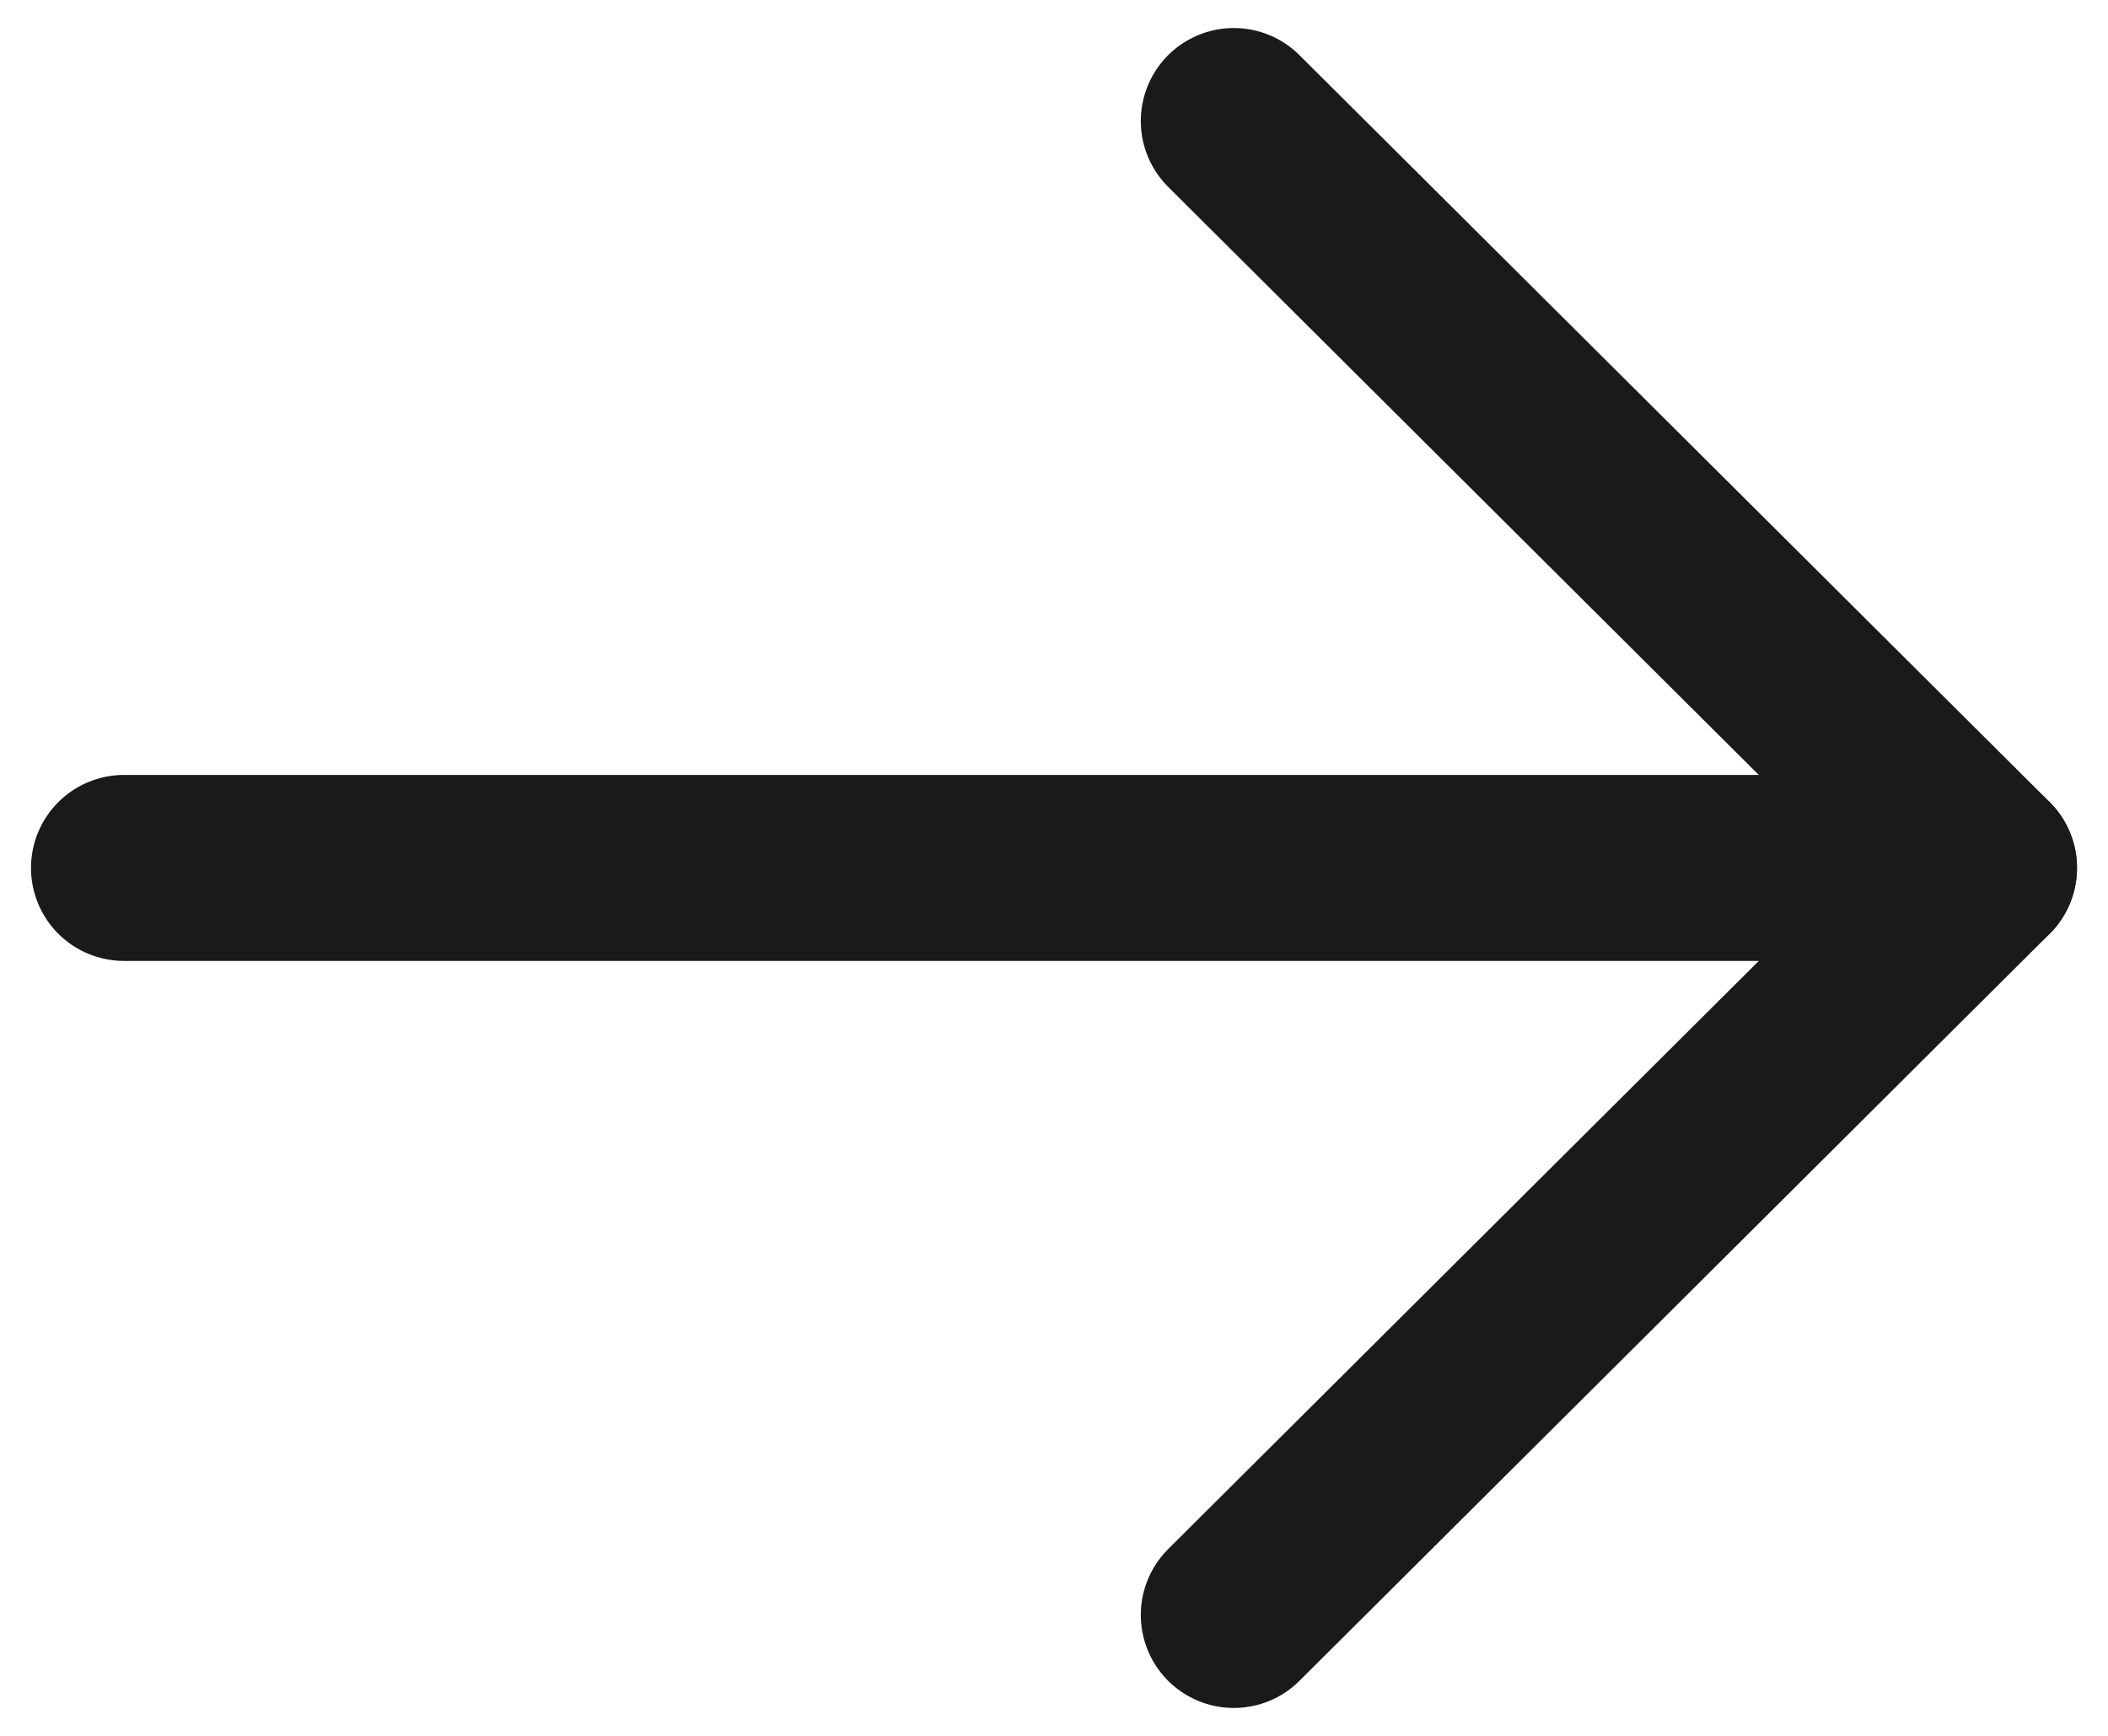
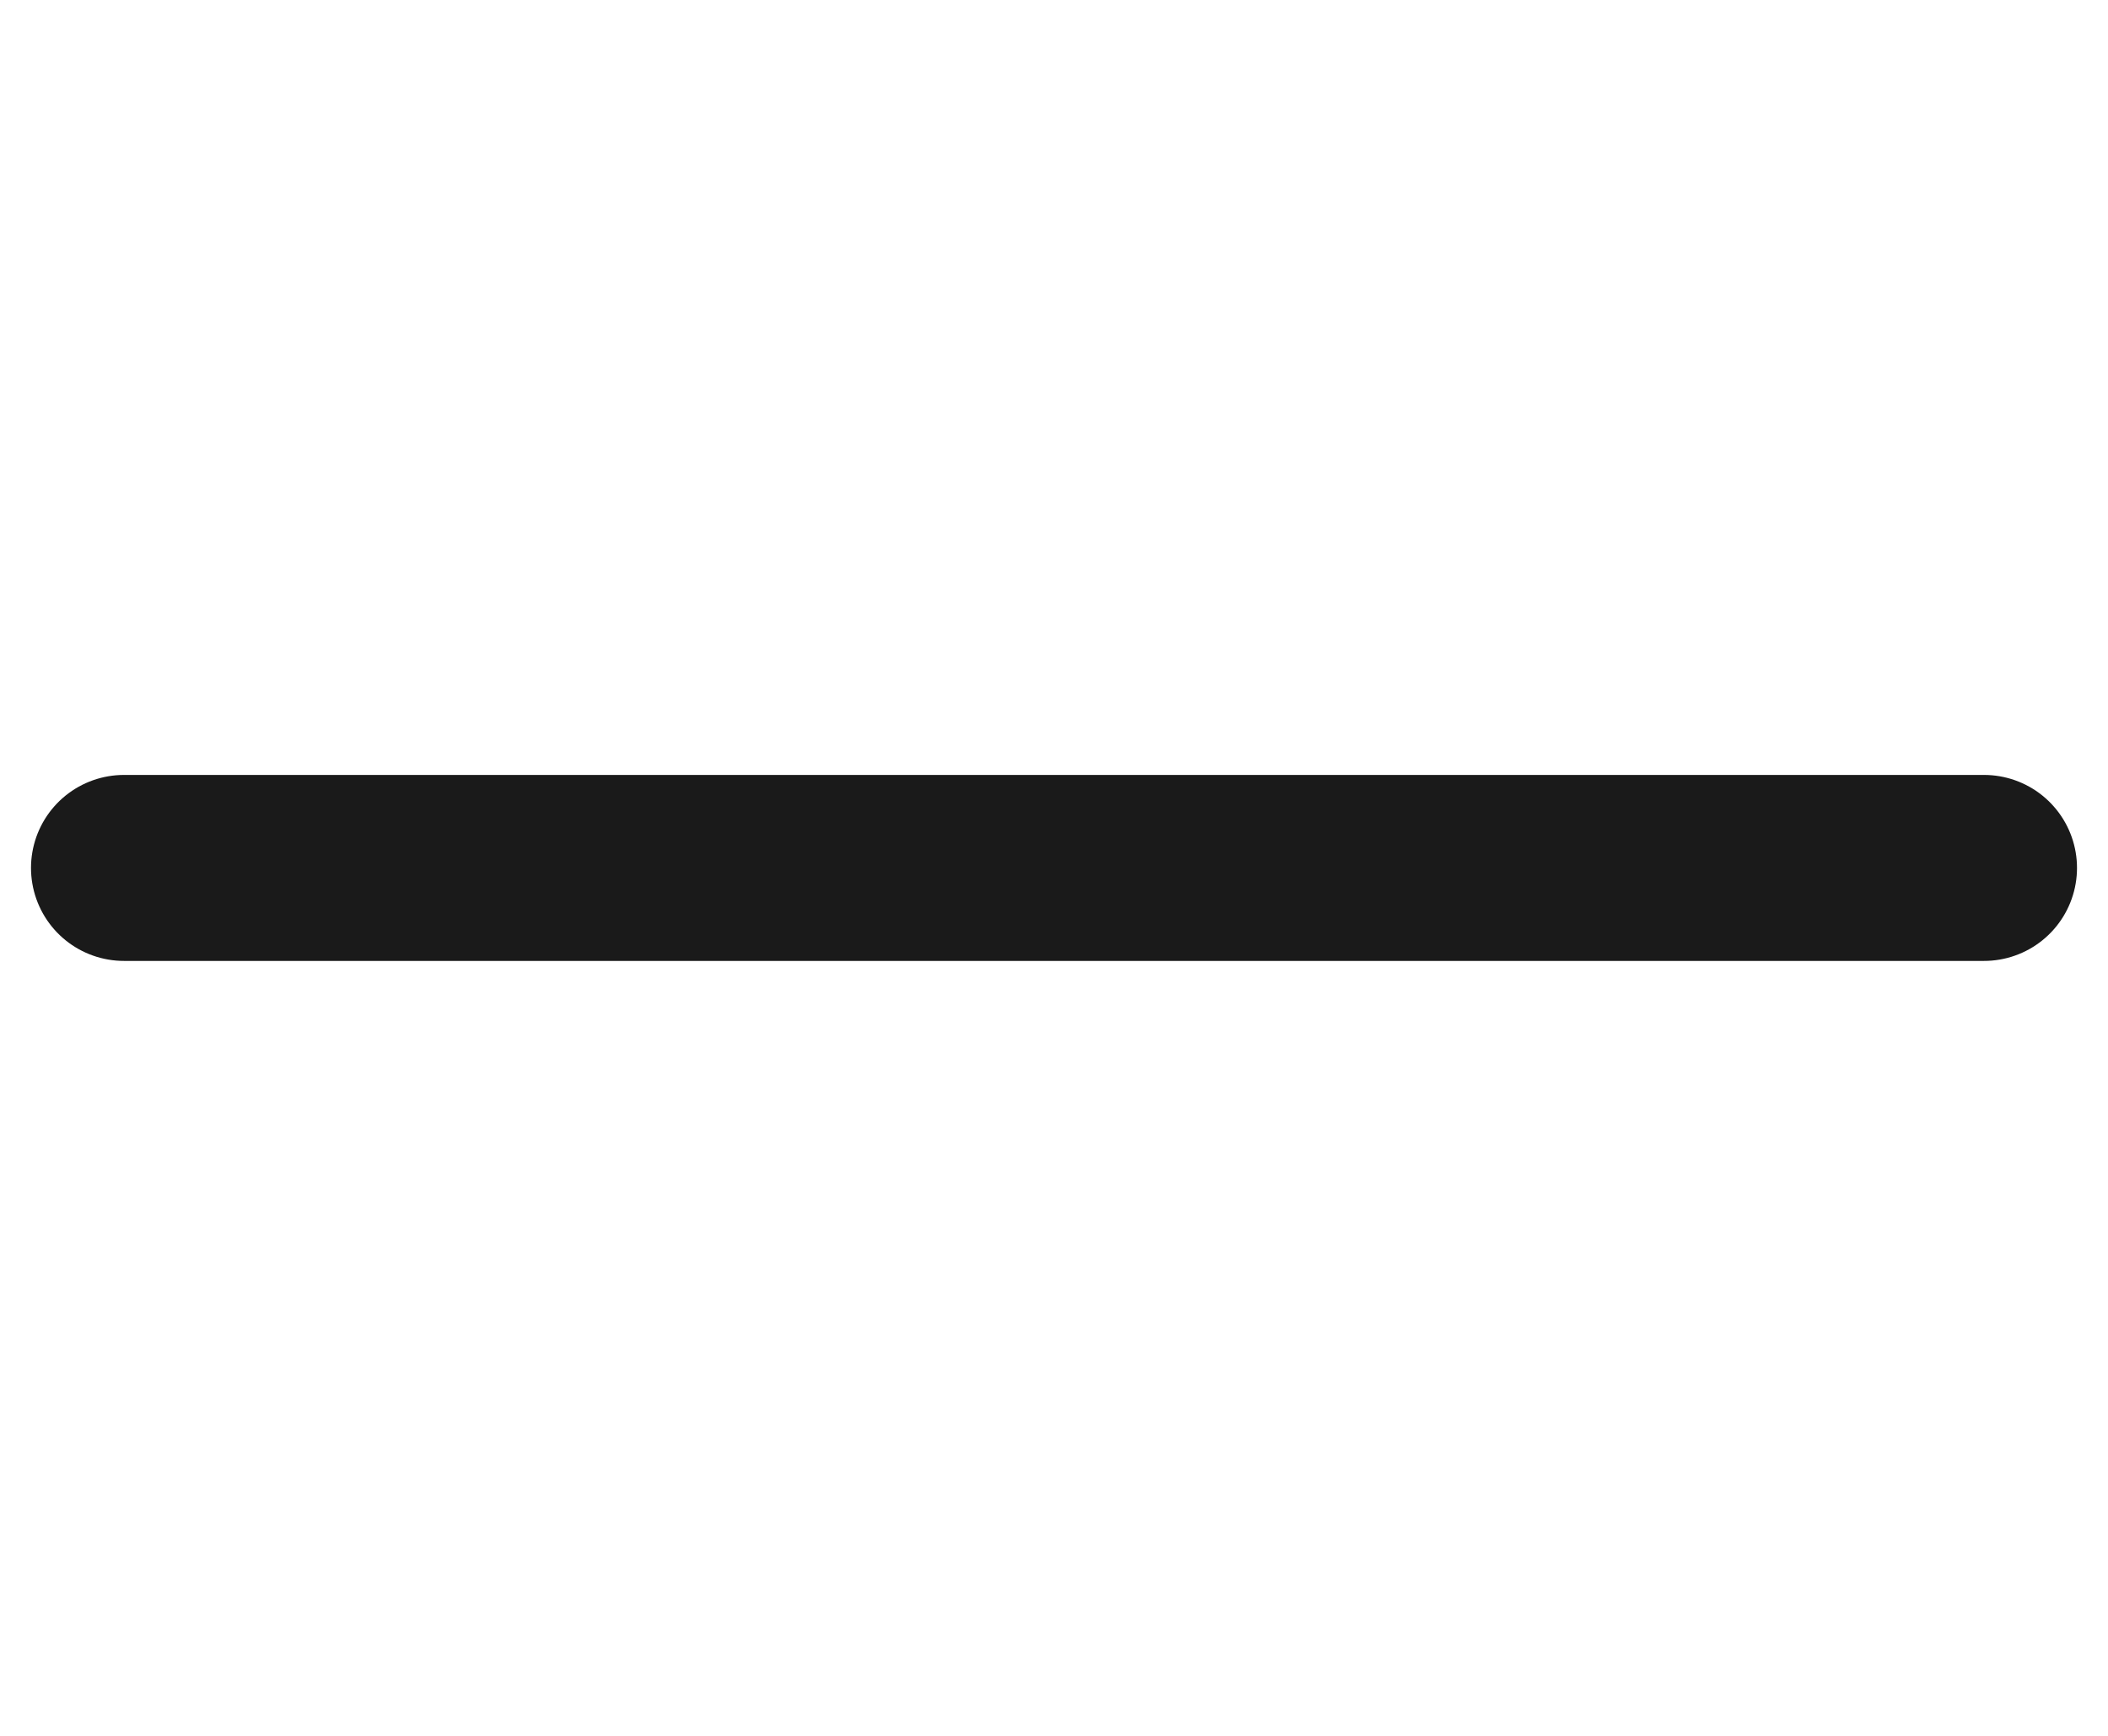
<svg xmlns="http://www.w3.org/2000/svg" width="17" height="14" viewBox="0 0 17 14" fill="none">
  <path d="M16 7H1" stroke="#1a1a1a" stroke-width="1.5" stroke-linecap="round" stroke-linejoin="round" />
-   <path d="M9.95 0.976L16 7L9.95 13.025" stroke="#1a1a1a" stroke-width="1.5" stroke-linecap="round" stroke-linejoin="round" />
</svg>